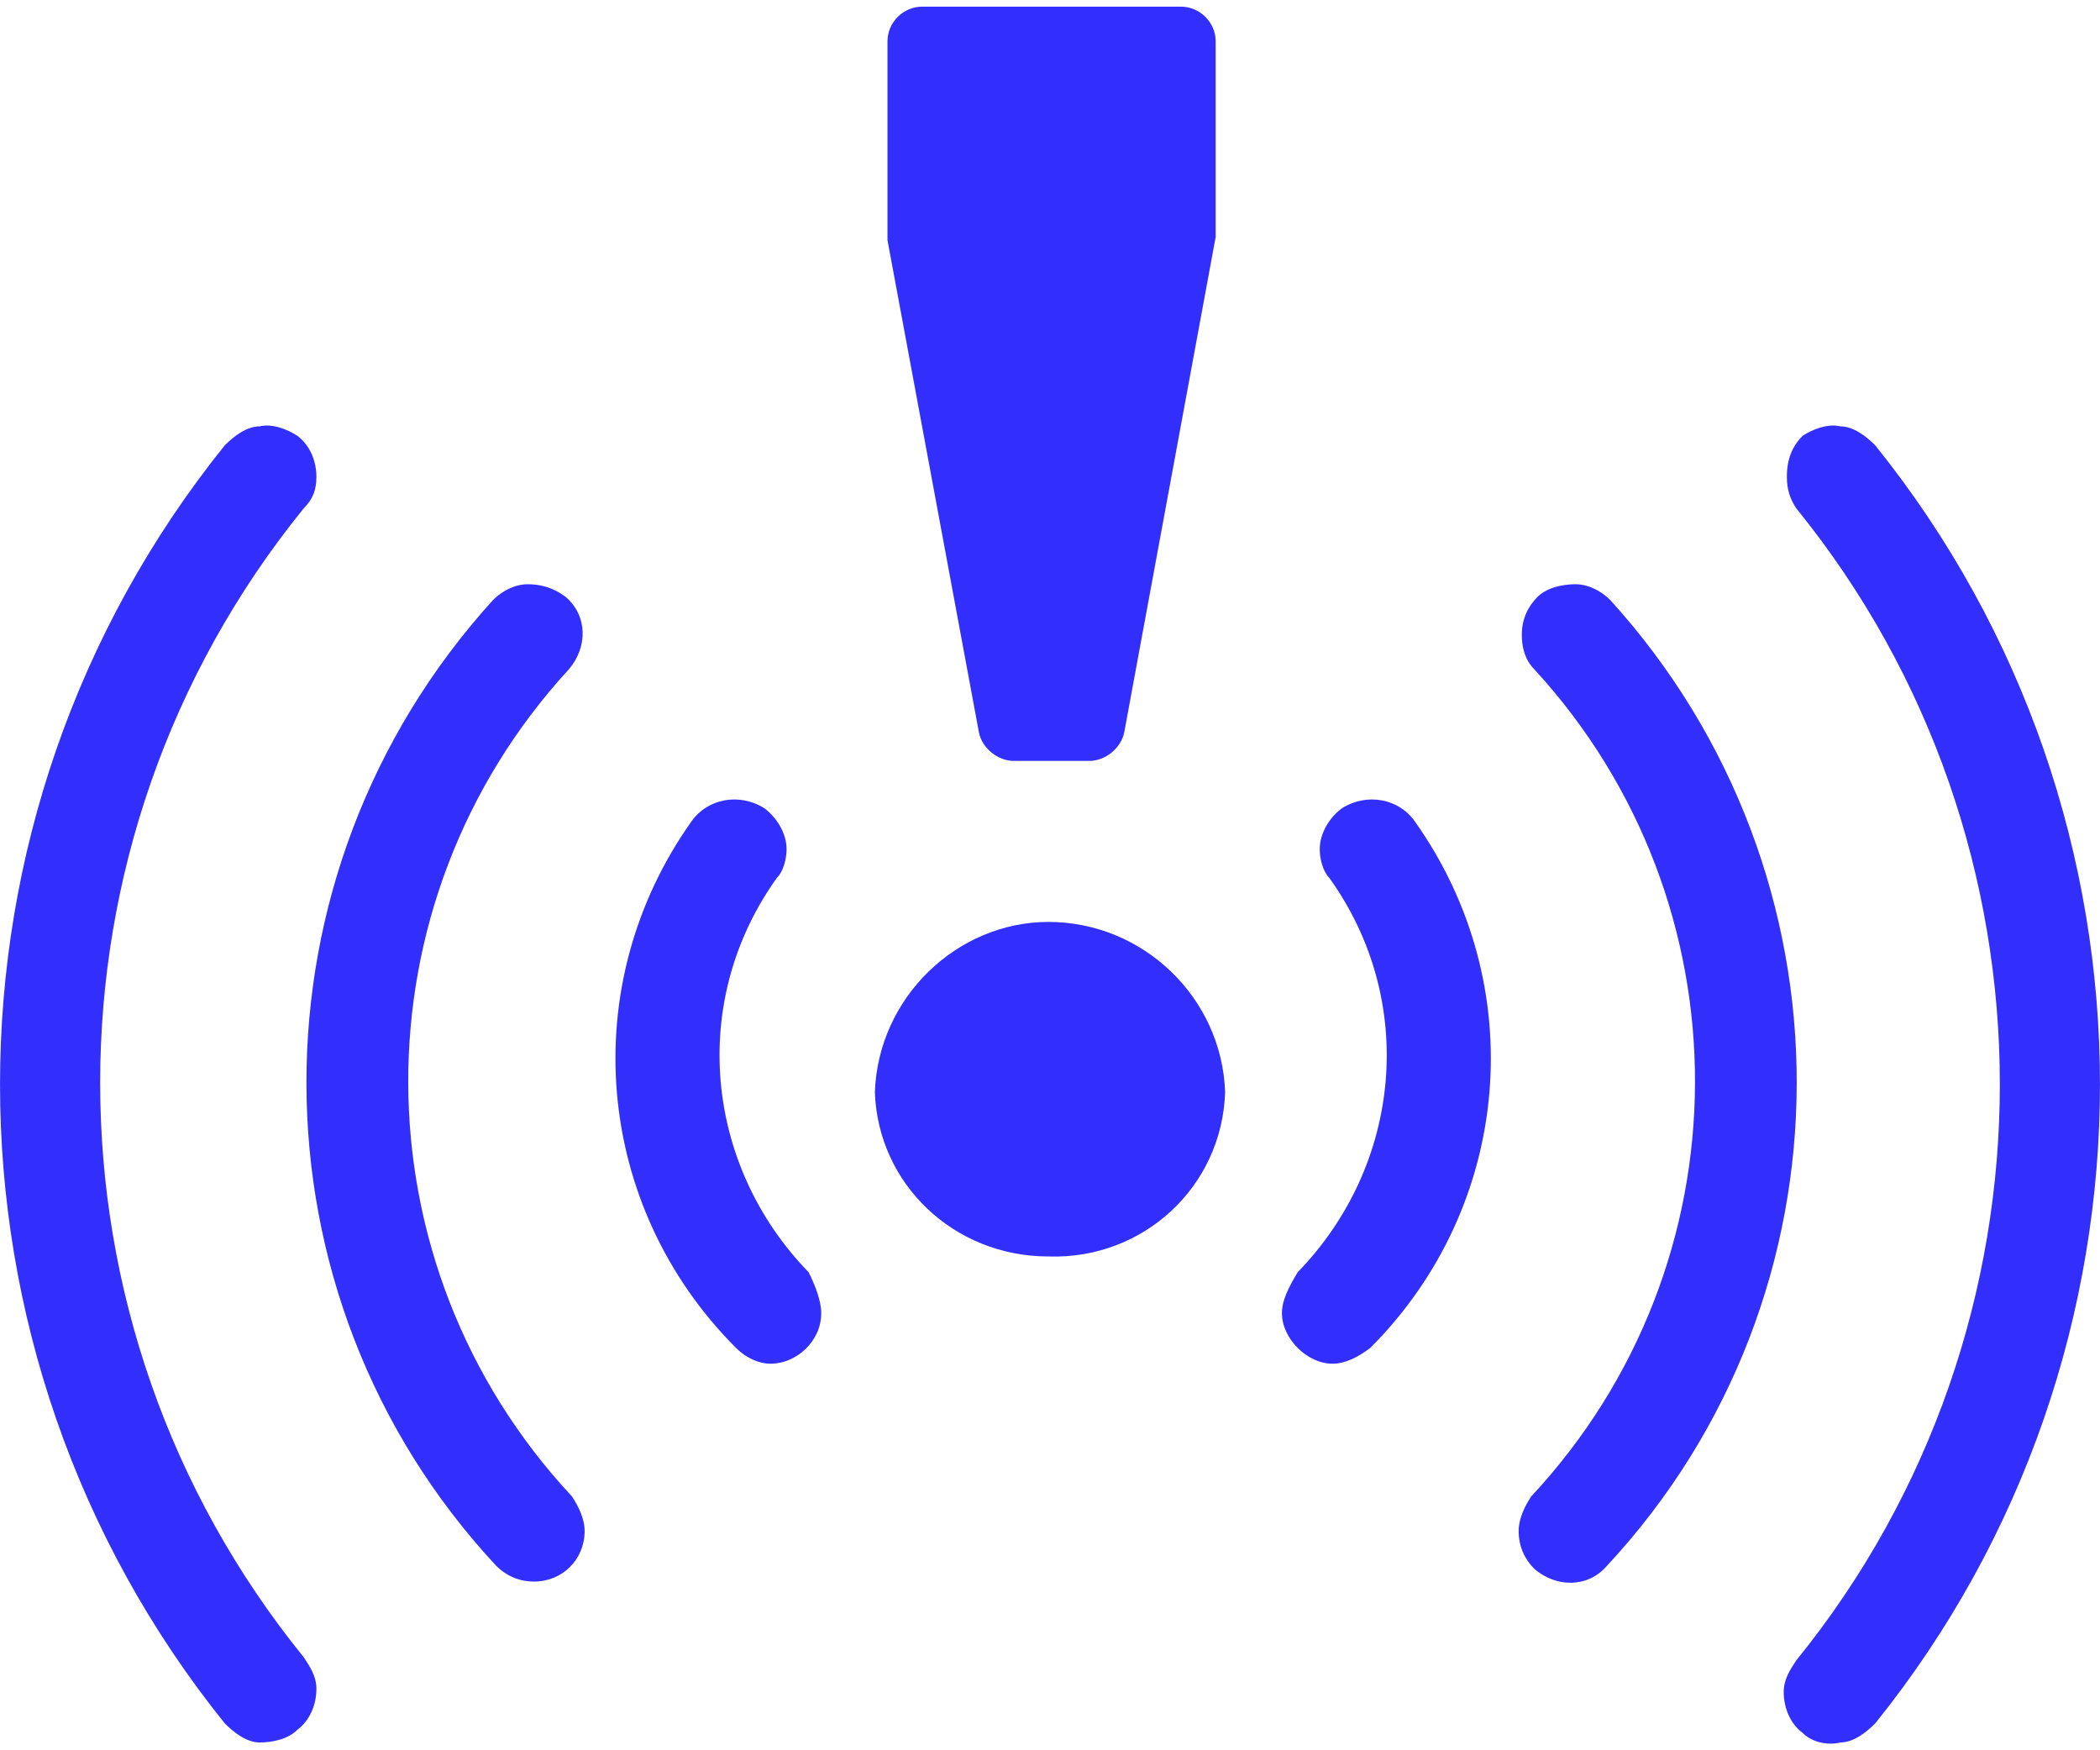
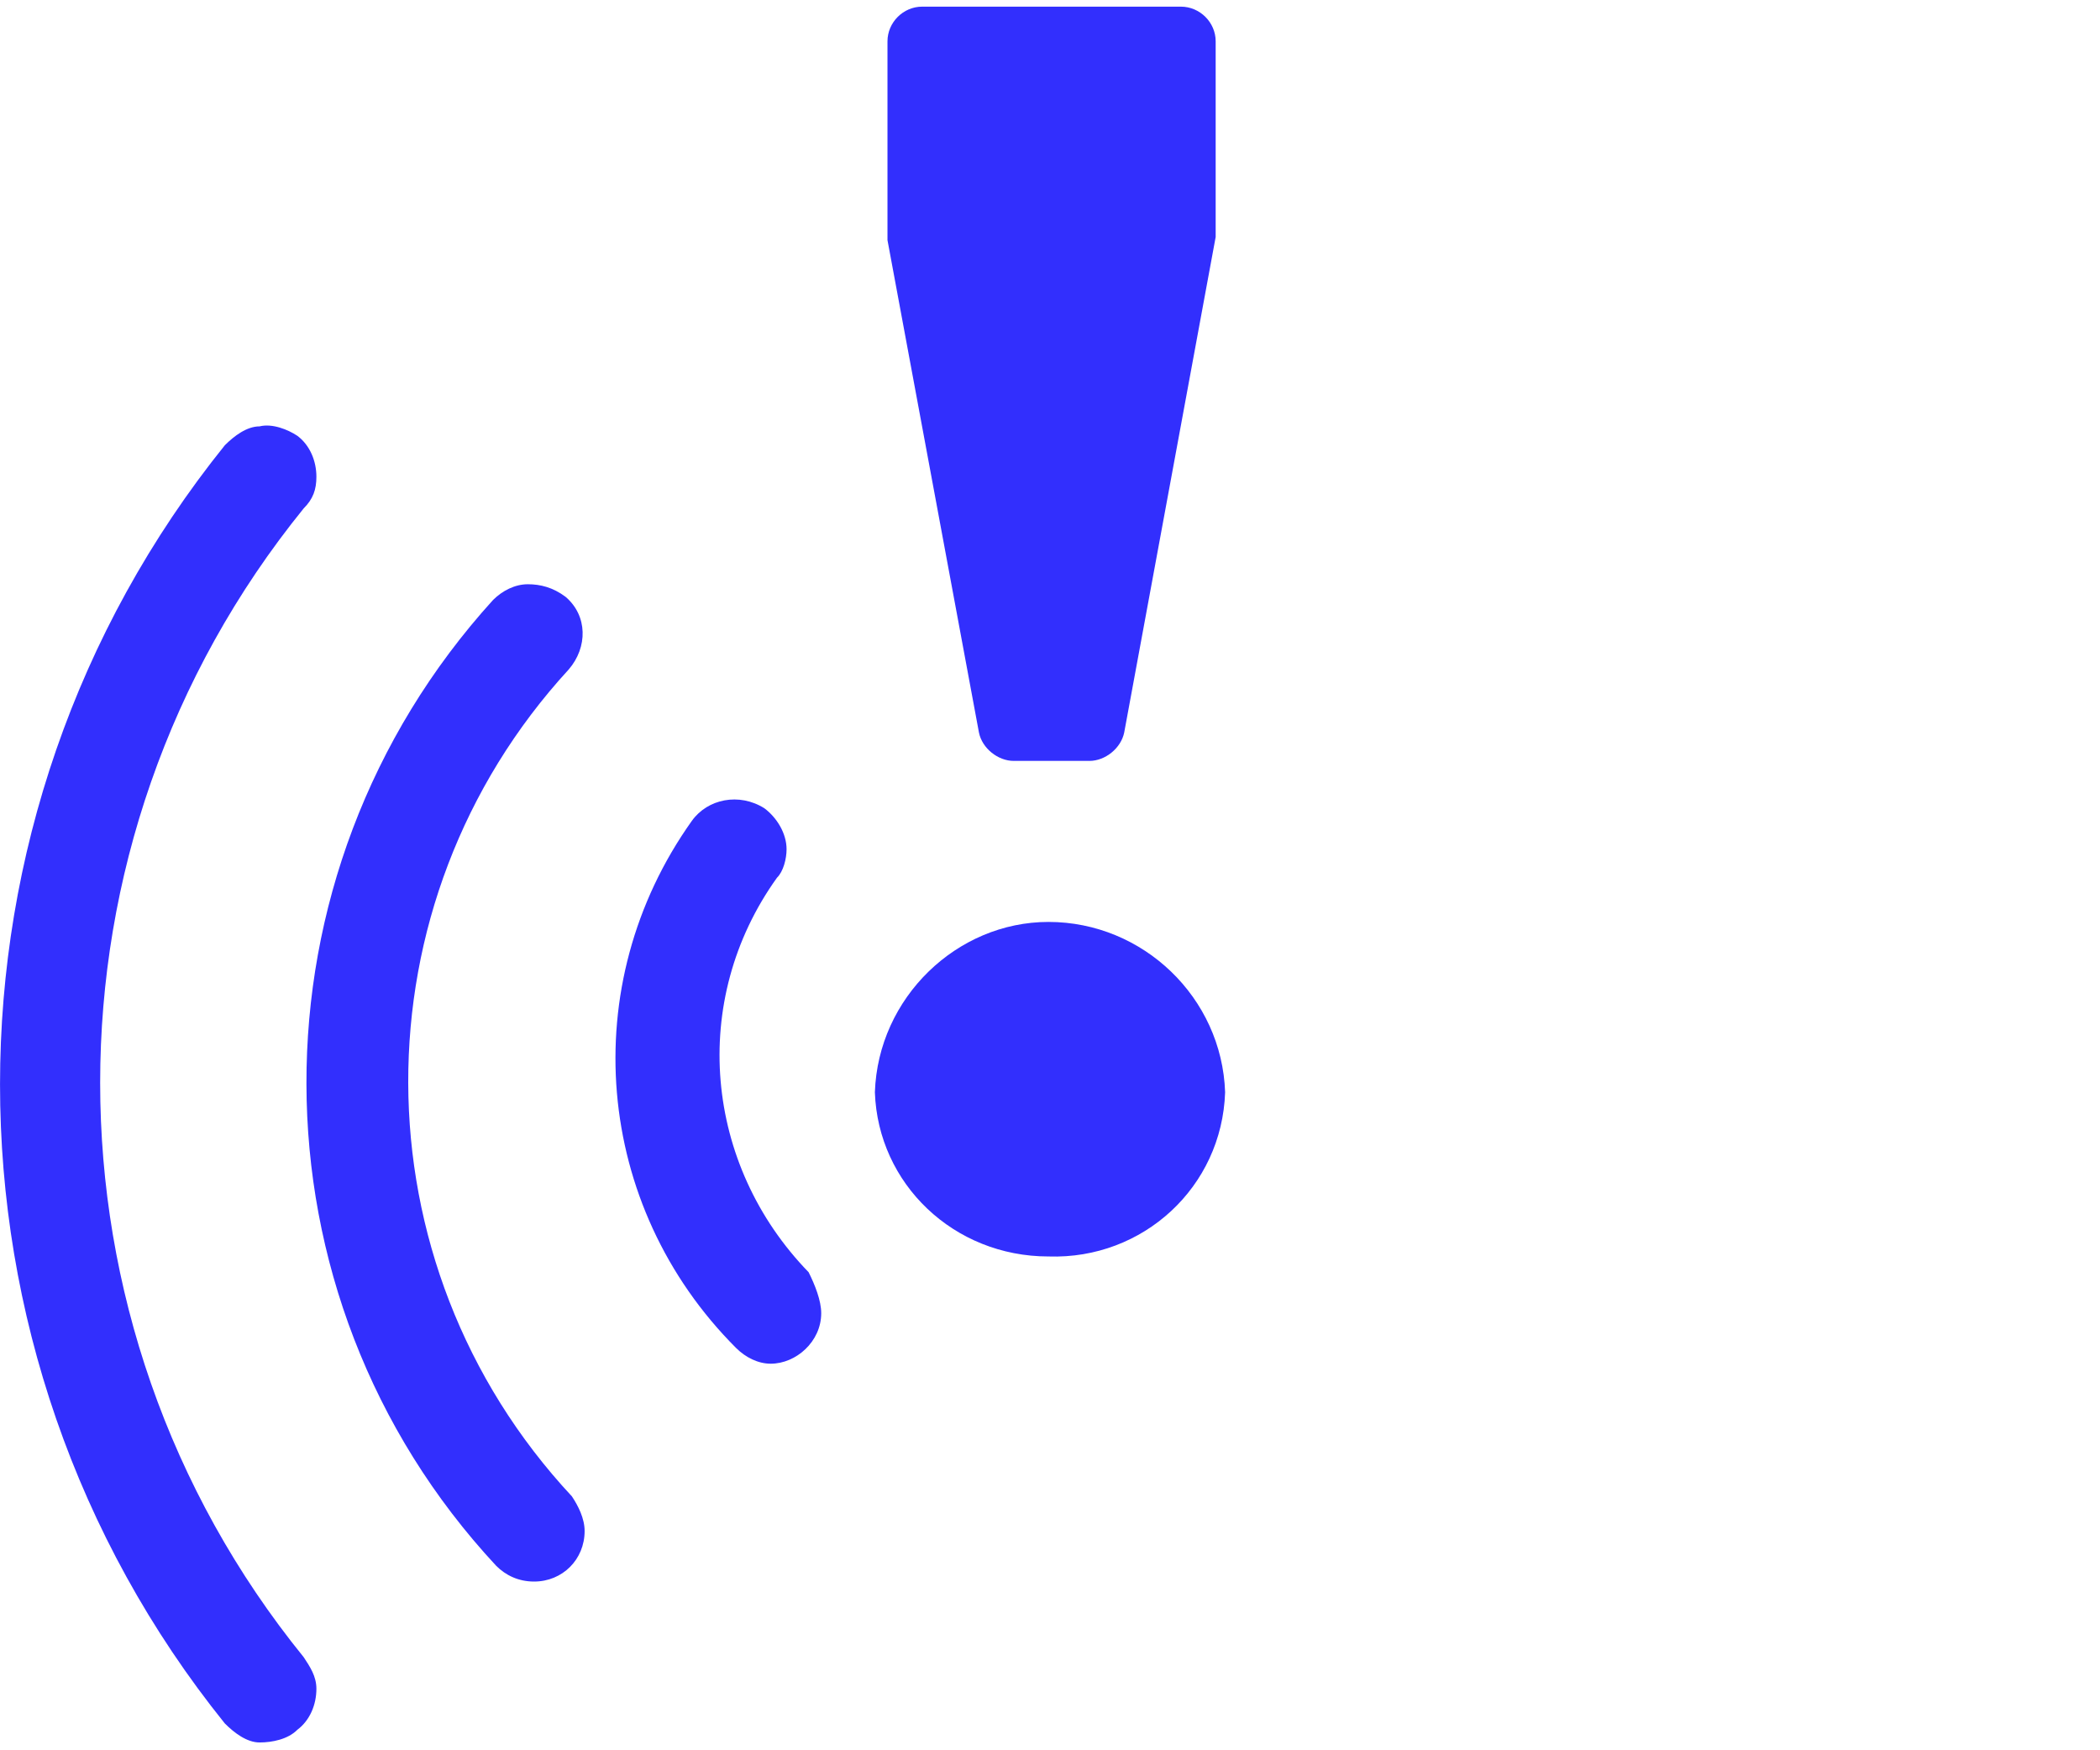
<svg xmlns="http://www.w3.org/2000/svg" width="18" height="15" viewBox="0 0 18 15" fill="none">
  <path fill-rule="evenodd" clip-rule="evenodd" d="M7.039 11.254C7.039 11.498 6.823 11.687 6.606 11.687C6.498 11.687 6.39 11.633 6.309 11.552C5.092 10.335 4.929 8.441 5.93 7.035C6.065 6.846 6.336 6.791 6.552 6.927C6.66 7.008 6.742 7.143 6.742 7.278C6.742 7.359 6.715 7.468 6.66 7.522C5.903 8.577 6.038 9.983 6.931 10.903C6.985 11.011 7.039 11.146 7.039 11.254L7.039 11.254Z" fill="#322FFD" />
  <path fill-rule="evenodd" clip-rule="evenodd" d="M5.011 13.121C5.011 13.365 4.821 13.554 4.578 13.554C4.443 13.554 4.334 13.5 4.253 13.419C2.089 11.093 2.089 7.495 4.226 5.142C4.307 5.061 4.415 5.007 4.524 5.007C4.632 5.007 4.74 5.034 4.848 5.115C5.038 5.277 5.038 5.548 4.875 5.737C3.036 7.739 3.036 10.822 4.902 12.824C4.956 12.905 5.011 13.013 5.011 13.121H5.011Z" fill="#322FFD" />
  <path fill-rule="evenodd" clip-rule="evenodd" d="M2.712 4.086C2.712 4.195 2.684 4.276 2.603 4.357C0.277 7.224 0.277 11.335 2.603 14.202C2.657 14.284 2.712 14.365 2.712 14.473C2.712 14.608 2.657 14.743 2.549 14.824C2.468 14.906 2.333 14.933 2.225 14.933C2.116 14.933 2.008 14.851 1.927 14.77C-0.642 11.579 -0.642 7.008 1.927 3.816C2.008 3.735 2.116 3.654 2.225 3.654C2.333 3.627 2.468 3.681 2.549 3.735C2.657 3.816 2.712 3.951 2.712 4.086V4.086Z" fill="#322FFD" />
-   <path fill-rule="evenodd" clip-rule="evenodd" d="M10.988 11.254C10.988 11.363 11.042 11.471 11.123 11.552C11.204 11.633 11.312 11.687 11.421 11.687C11.529 11.687 11.637 11.633 11.745 11.552C12.962 10.335 13.125 8.441 12.124 7.035C11.989 6.846 11.718 6.791 11.502 6.927C11.393 7.008 11.312 7.143 11.312 7.278C11.312 7.359 11.339 7.468 11.393 7.522C12.151 8.577 12.016 9.983 11.123 10.903C11.042 11.038 10.988 11.146 10.988 11.254V11.254Z" fill="#322FFD" />
-   <path fill-rule="evenodd" clip-rule="evenodd" d="M13.017 13.121C13.017 13.256 13.071 13.365 13.152 13.446C13.342 13.608 13.612 13.608 13.774 13.419C15.938 11.093 15.938 7.495 13.802 5.142C13.72 5.061 13.612 5.007 13.504 5.007C13.396 5.007 13.261 5.034 13.179 5.115C13.098 5.196 13.044 5.304 13.044 5.44C13.044 5.548 13.071 5.656 13.152 5.737C14.992 7.739 14.992 10.822 13.125 12.824C13.071 12.905 13.017 13.013 13.017 13.121V13.121Z" fill="#322FFD" />
-   <path fill-rule="evenodd" clip-rule="evenodd" d="M15.316 4.086C15.316 4.195 15.343 4.276 15.397 4.357C17.723 7.224 17.723 11.362 15.397 14.229C15.343 14.31 15.289 14.392 15.289 14.5C15.289 14.635 15.343 14.77 15.451 14.851C15.532 14.933 15.667 14.96 15.775 14.933C15.884 14.933 15.992 14.851 16.073 14.77C18.642 11.579 18.642 7.008 16.073 3.816C15.992 3.735 15.884 3.654 15.775 3.654C15.667 3.627 15.532 3.681 15.451 3.735C15.37 3.816 15.316 3.924 15.316 4.086L15.316 4.086Z" fill="#322FFD" />
-   <path fill-rule="evenodd" clip-rule="evenodd" d="M8.987 7.901C9.798 7.901 10.474 8.55 10.501 9.361C10.474 10.173 9.798 10.795 8.987 10.768C8.175 10.768 7.526 10.146 7.499 9.361C7.526 8.55 8.202 7.901 8.987 7.901ZM8.391 6.278L7.607 2.058V0.354C7.607 0.192 7.742 0.057 7.904 0.057H10.122C10.285 0.057 10.42 0.192 10.42 0.354V2.031L9.636 6.278C9.608 6.413 9.473 6.521 9.338 6.521H8.689C8.554 6.521 8.418 6.413 8.391 6.278V6.278Z" fill="#322FFD" />
+   <path fill-rule="evenodd" clip-rule="evenodd" d="M8.987 7.901C9.798 7.901 10.474 8.55 10.501 9.361C10.474 10.173 9.798 10.795 8.987 10.768C8.175 10.768 7.526 10.146 7.499 9.361C7.526 8.55 8.202 7.901 8.987 7.901M8.391 6.278L7.607 2.058V0.354C7.607 0.192 7.742 0.057 7.904 0.057H10.122C10.285 0.057 10.42 0.192 10.42 0.354V2.031L9.636 6.278C9.608 6.413 9.473 6.521 9.338 6.521H8.689C8.554 6.521 8.418 6.413 8.391 6.278V6.278Z" fill="#322FFD" />
</svg>